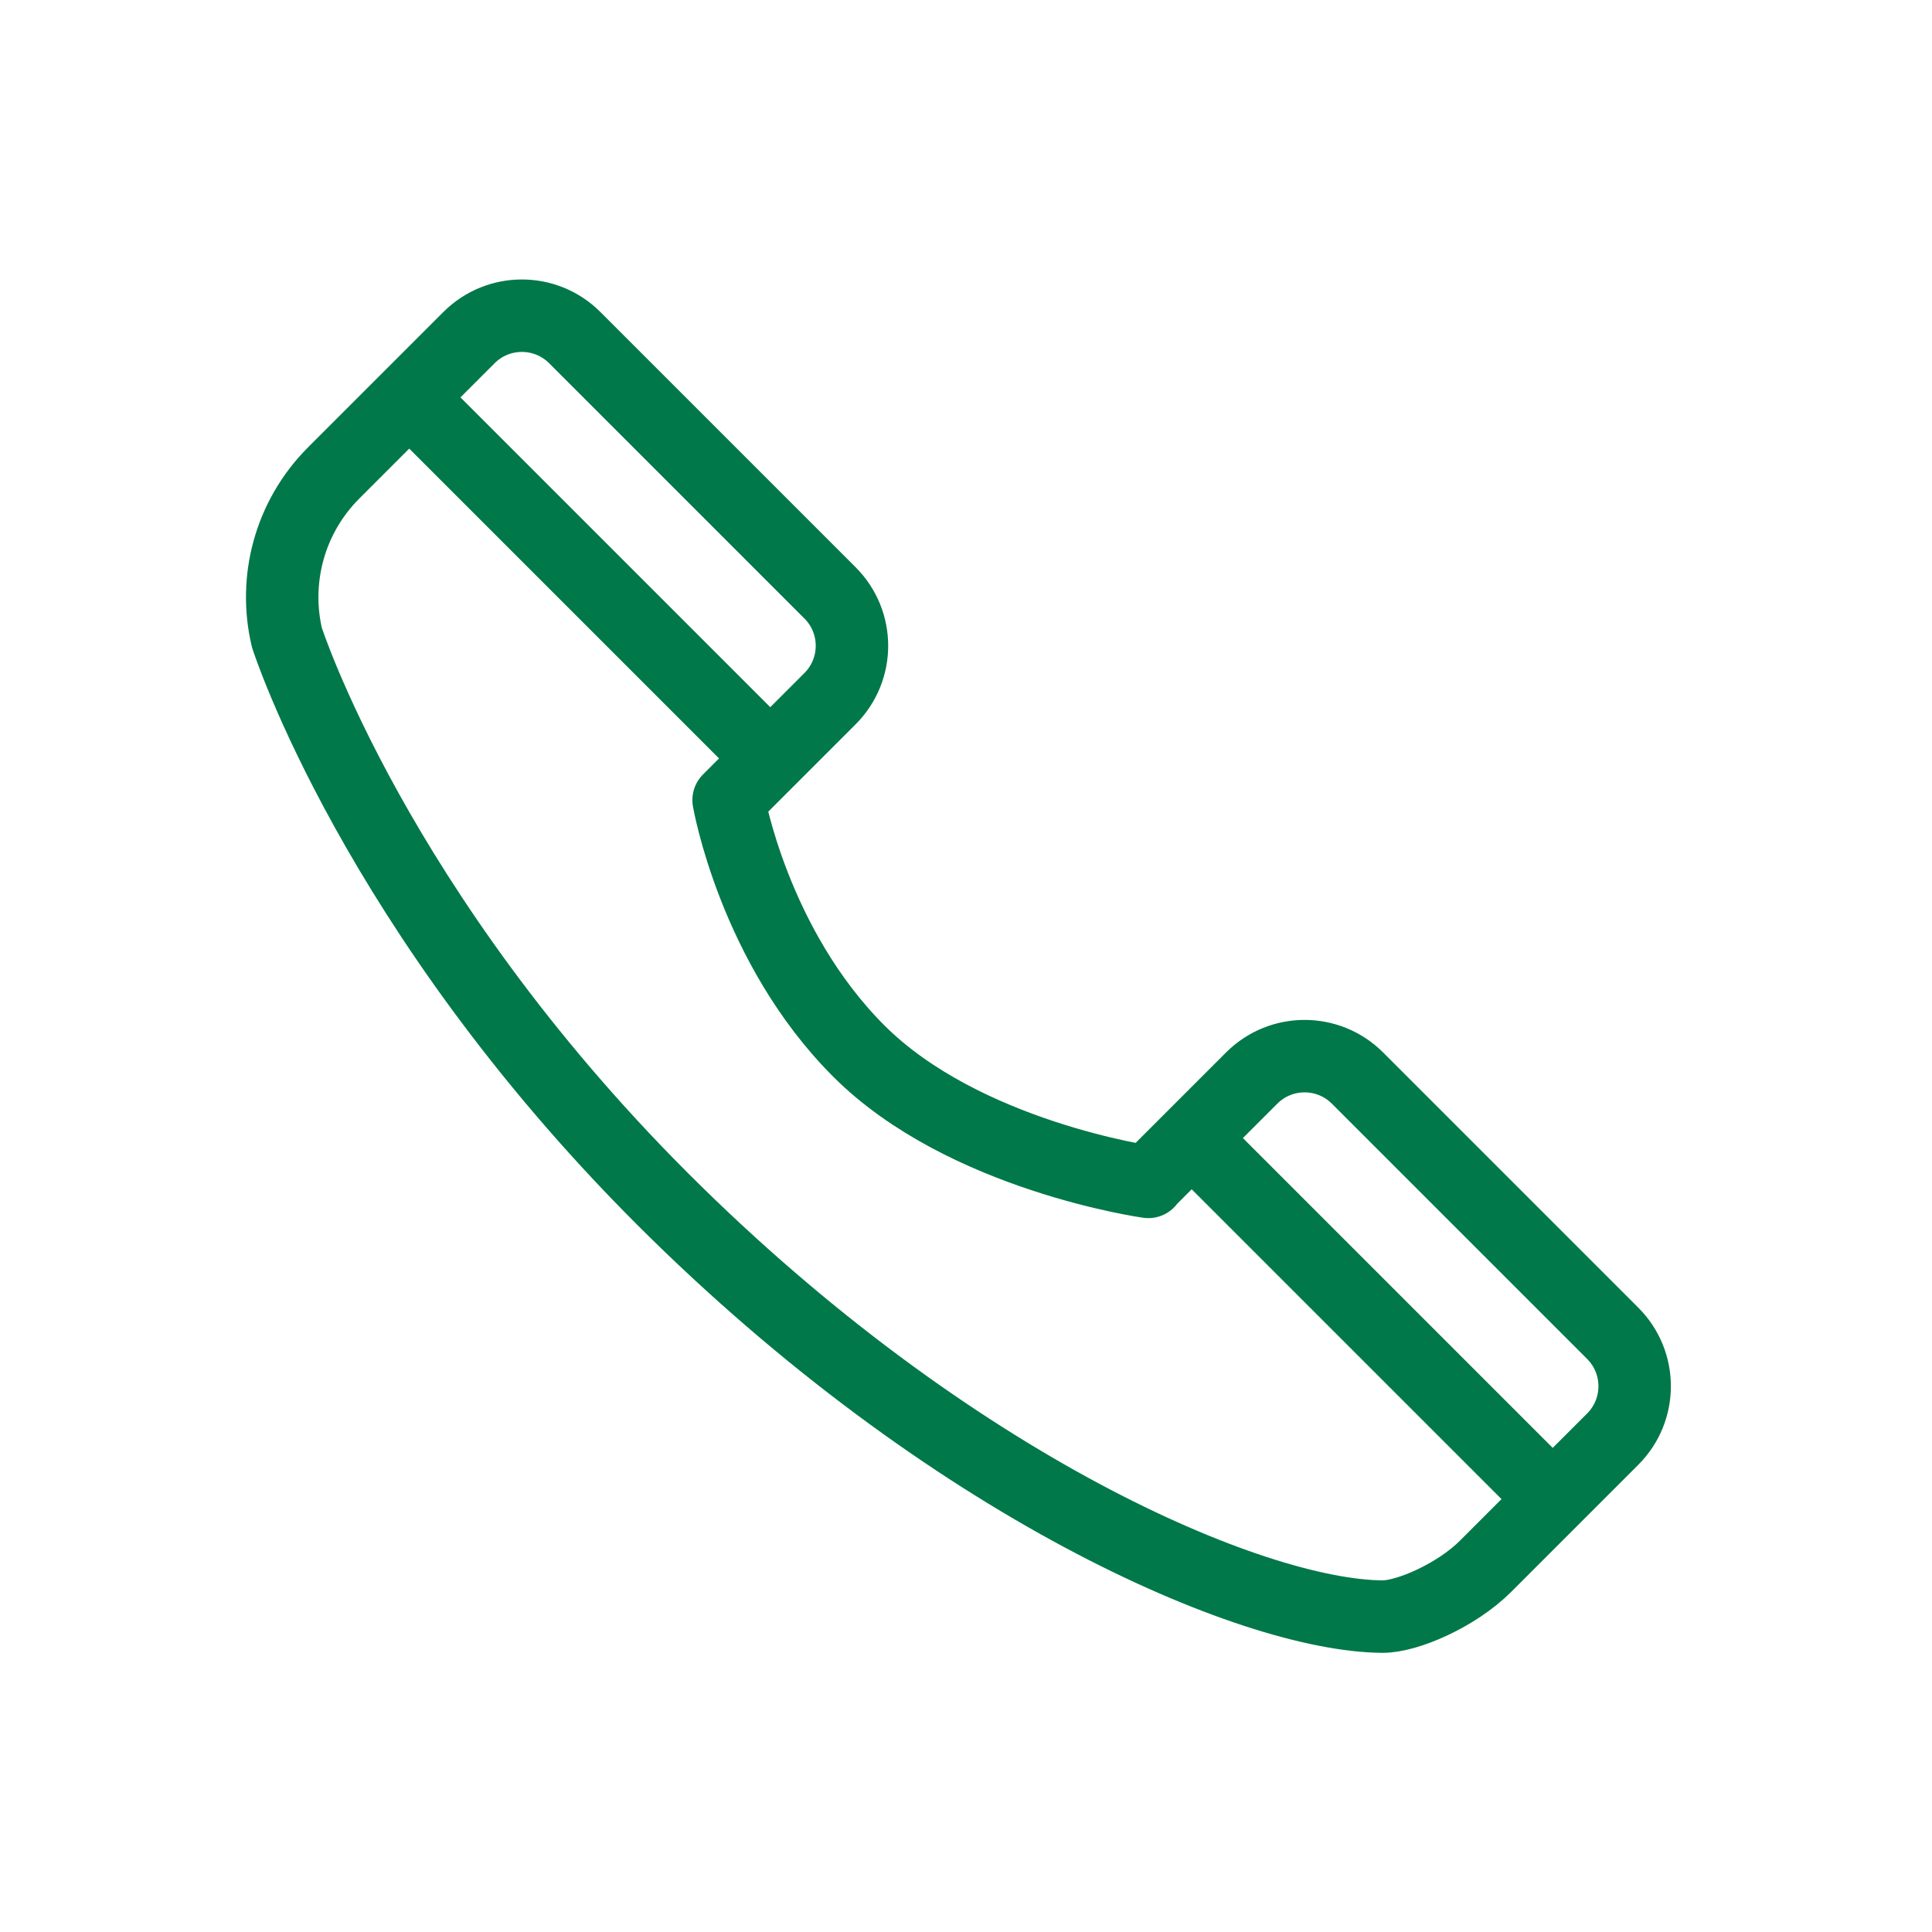
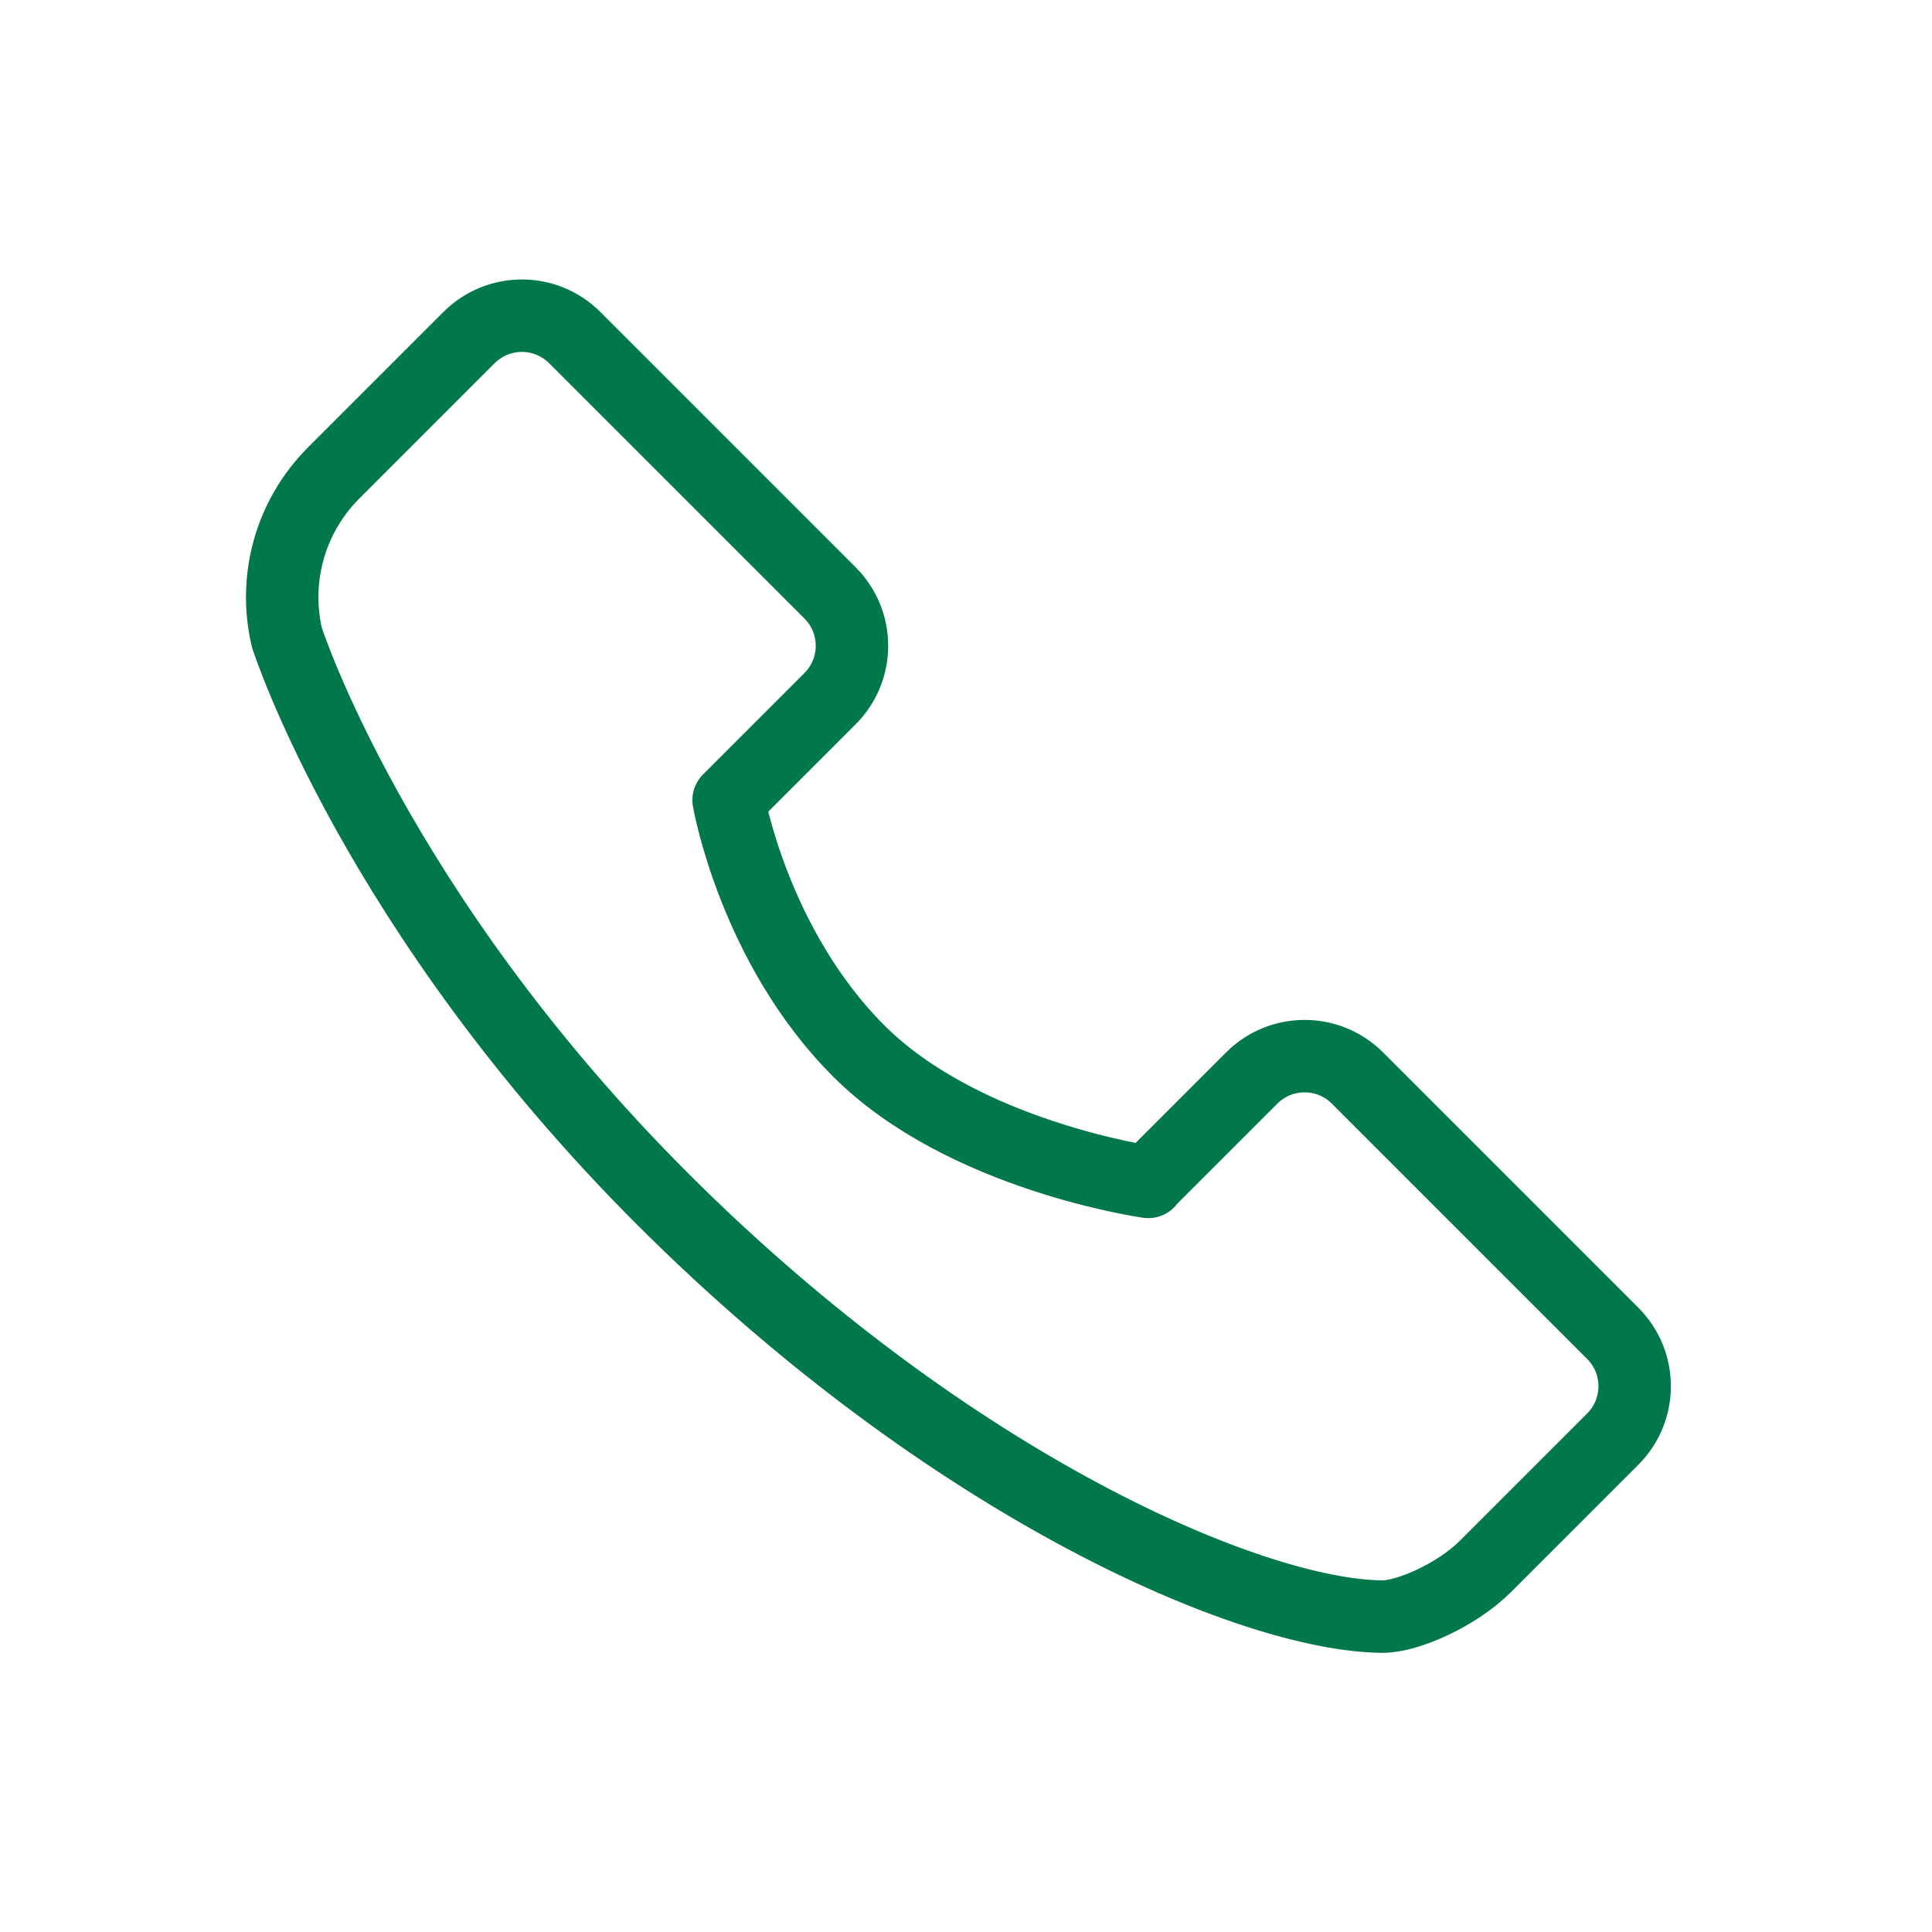
<svg xmlns="http://www.w3.org/2000/svg" id="Online_Shop" data-name="Online Shop" viewBox="0 0 80 80">
  <g>
    <path d="M47.55,48.92l4.28-4.28c1.21-1.21,3.17-1.21,4.38,0l10.57,10.57c1.21,1.21,1.21,3.17,0,4.38l-5.27,5.27c-1.2,1.2-3.25,2.09-4.27,2.08-5.41-.04-17.88-5.38-29.81-17.3-11.93-11.93-15.55-23.24-15.55-23.24-.56-2.37,.09-4.97,1.94-6.82l5.6-5.6c1.21-1.21,3.17-1.21,4.38,0l10.57,10.57c1.21,1.21,1.21,3.17,0,4.38l-4.2,4.2s1.04,6.04,5.39,10.39,11.99,5.42,11.99,5.42Z" style="fill: none; stroke: #007849; stroke-linejoin: round; stroke-width: 3px;" />
-     <line x1="17.59" y1="17.1" x2="31.64" y2="31.15" style="fill: none; stroke: #007849; stroke-linejoin: round; stroke-width: 3px;" />
  </g>
-   <line x1="63.64" y1="61.42" x2="49.59" y2="47.37" style="fill: none; stroke: #007849; stroke-miterlimit: 10; stroke-width: 3px;" />
</svg>